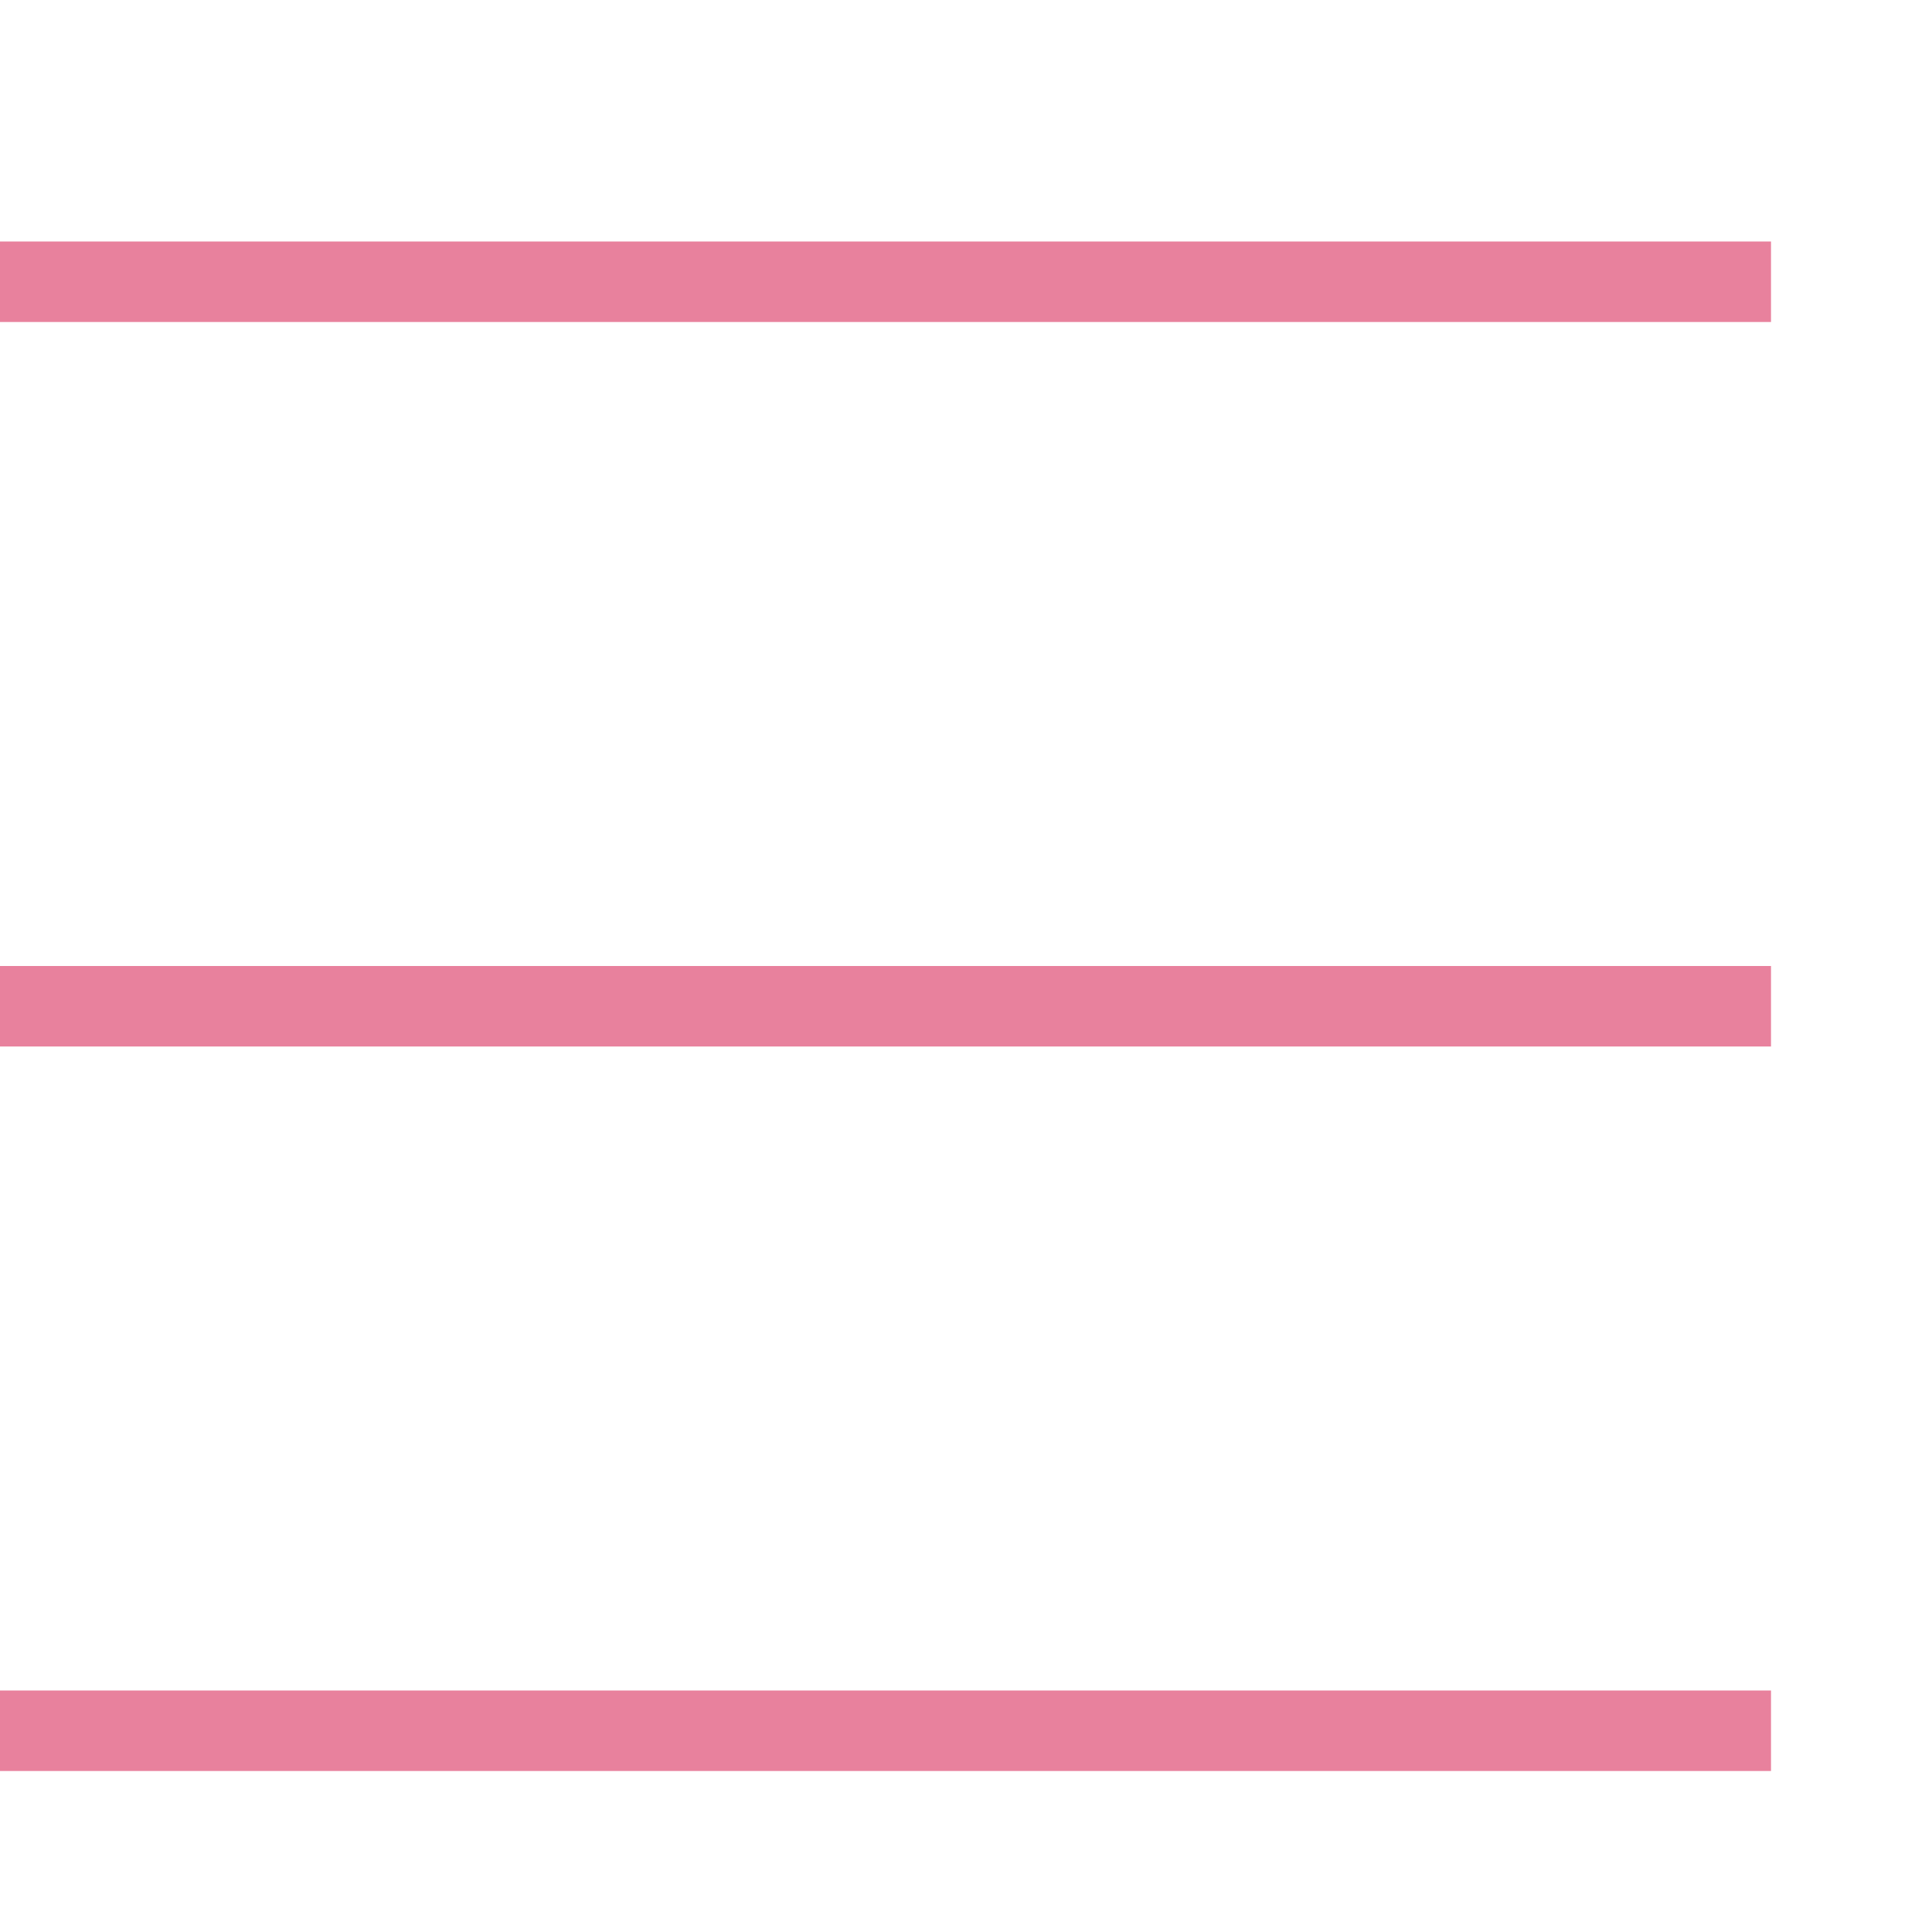
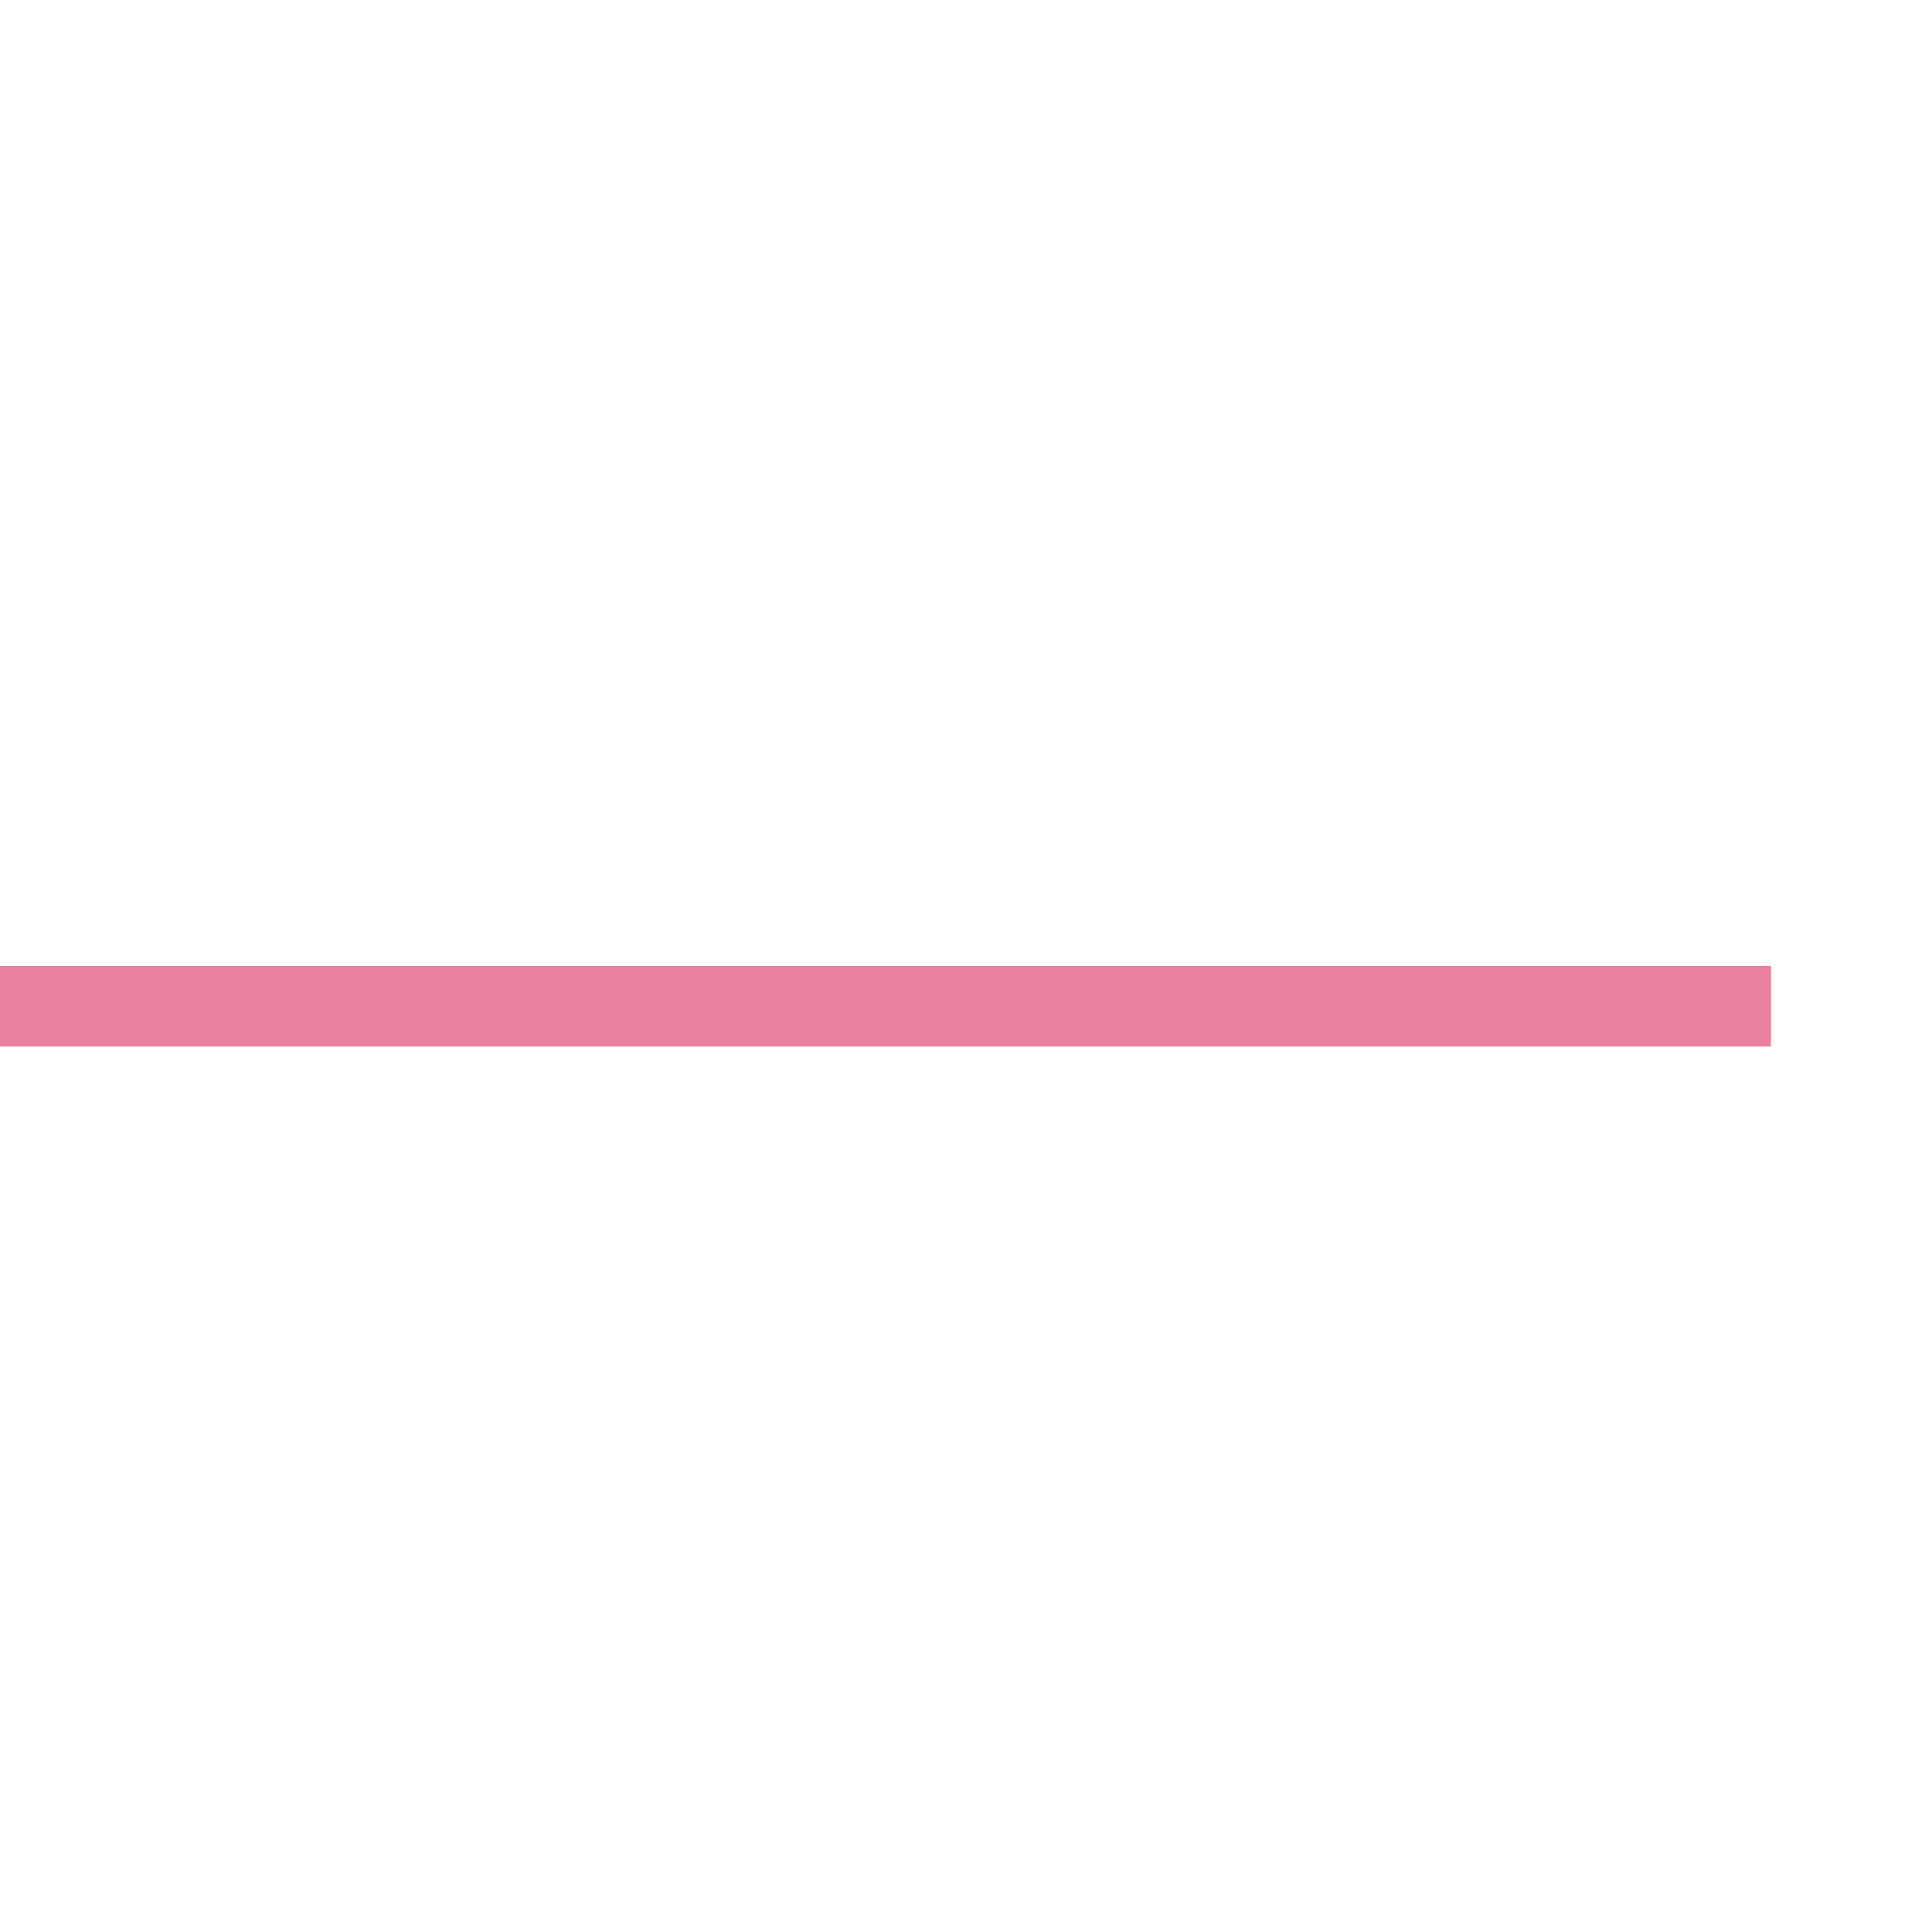
<svg xmlns="http://www.w3.org/2000/svg" width="24" height="24" viewBox="0 0 24 24">
  <g id="ico-ham" transform="translate(-15 -18)">
    <rect id="사각형_3352" data-name="사각형 3352" width="24" height="24" transform="translate(15 18)" fill="#fff" />
    <g id="그룹_86" data-name="그룹 86">
-       <rect id="사각형_3353" data-name="사각형 3353" width="22" height="1" transform="translate(15 21)" fill="#e8819d" />
      <rect id="사각형_3354" data-name="사각형 3354" width="22" height="1" transform="translate(15 30)" fill="#e8819d" />
-       <rect id="사각형_3355" data-name="사각형 3355" width="22" height="1" transform="translate(15 39)" fill="#e8819d" />
    </g>
  </g>
</svg>